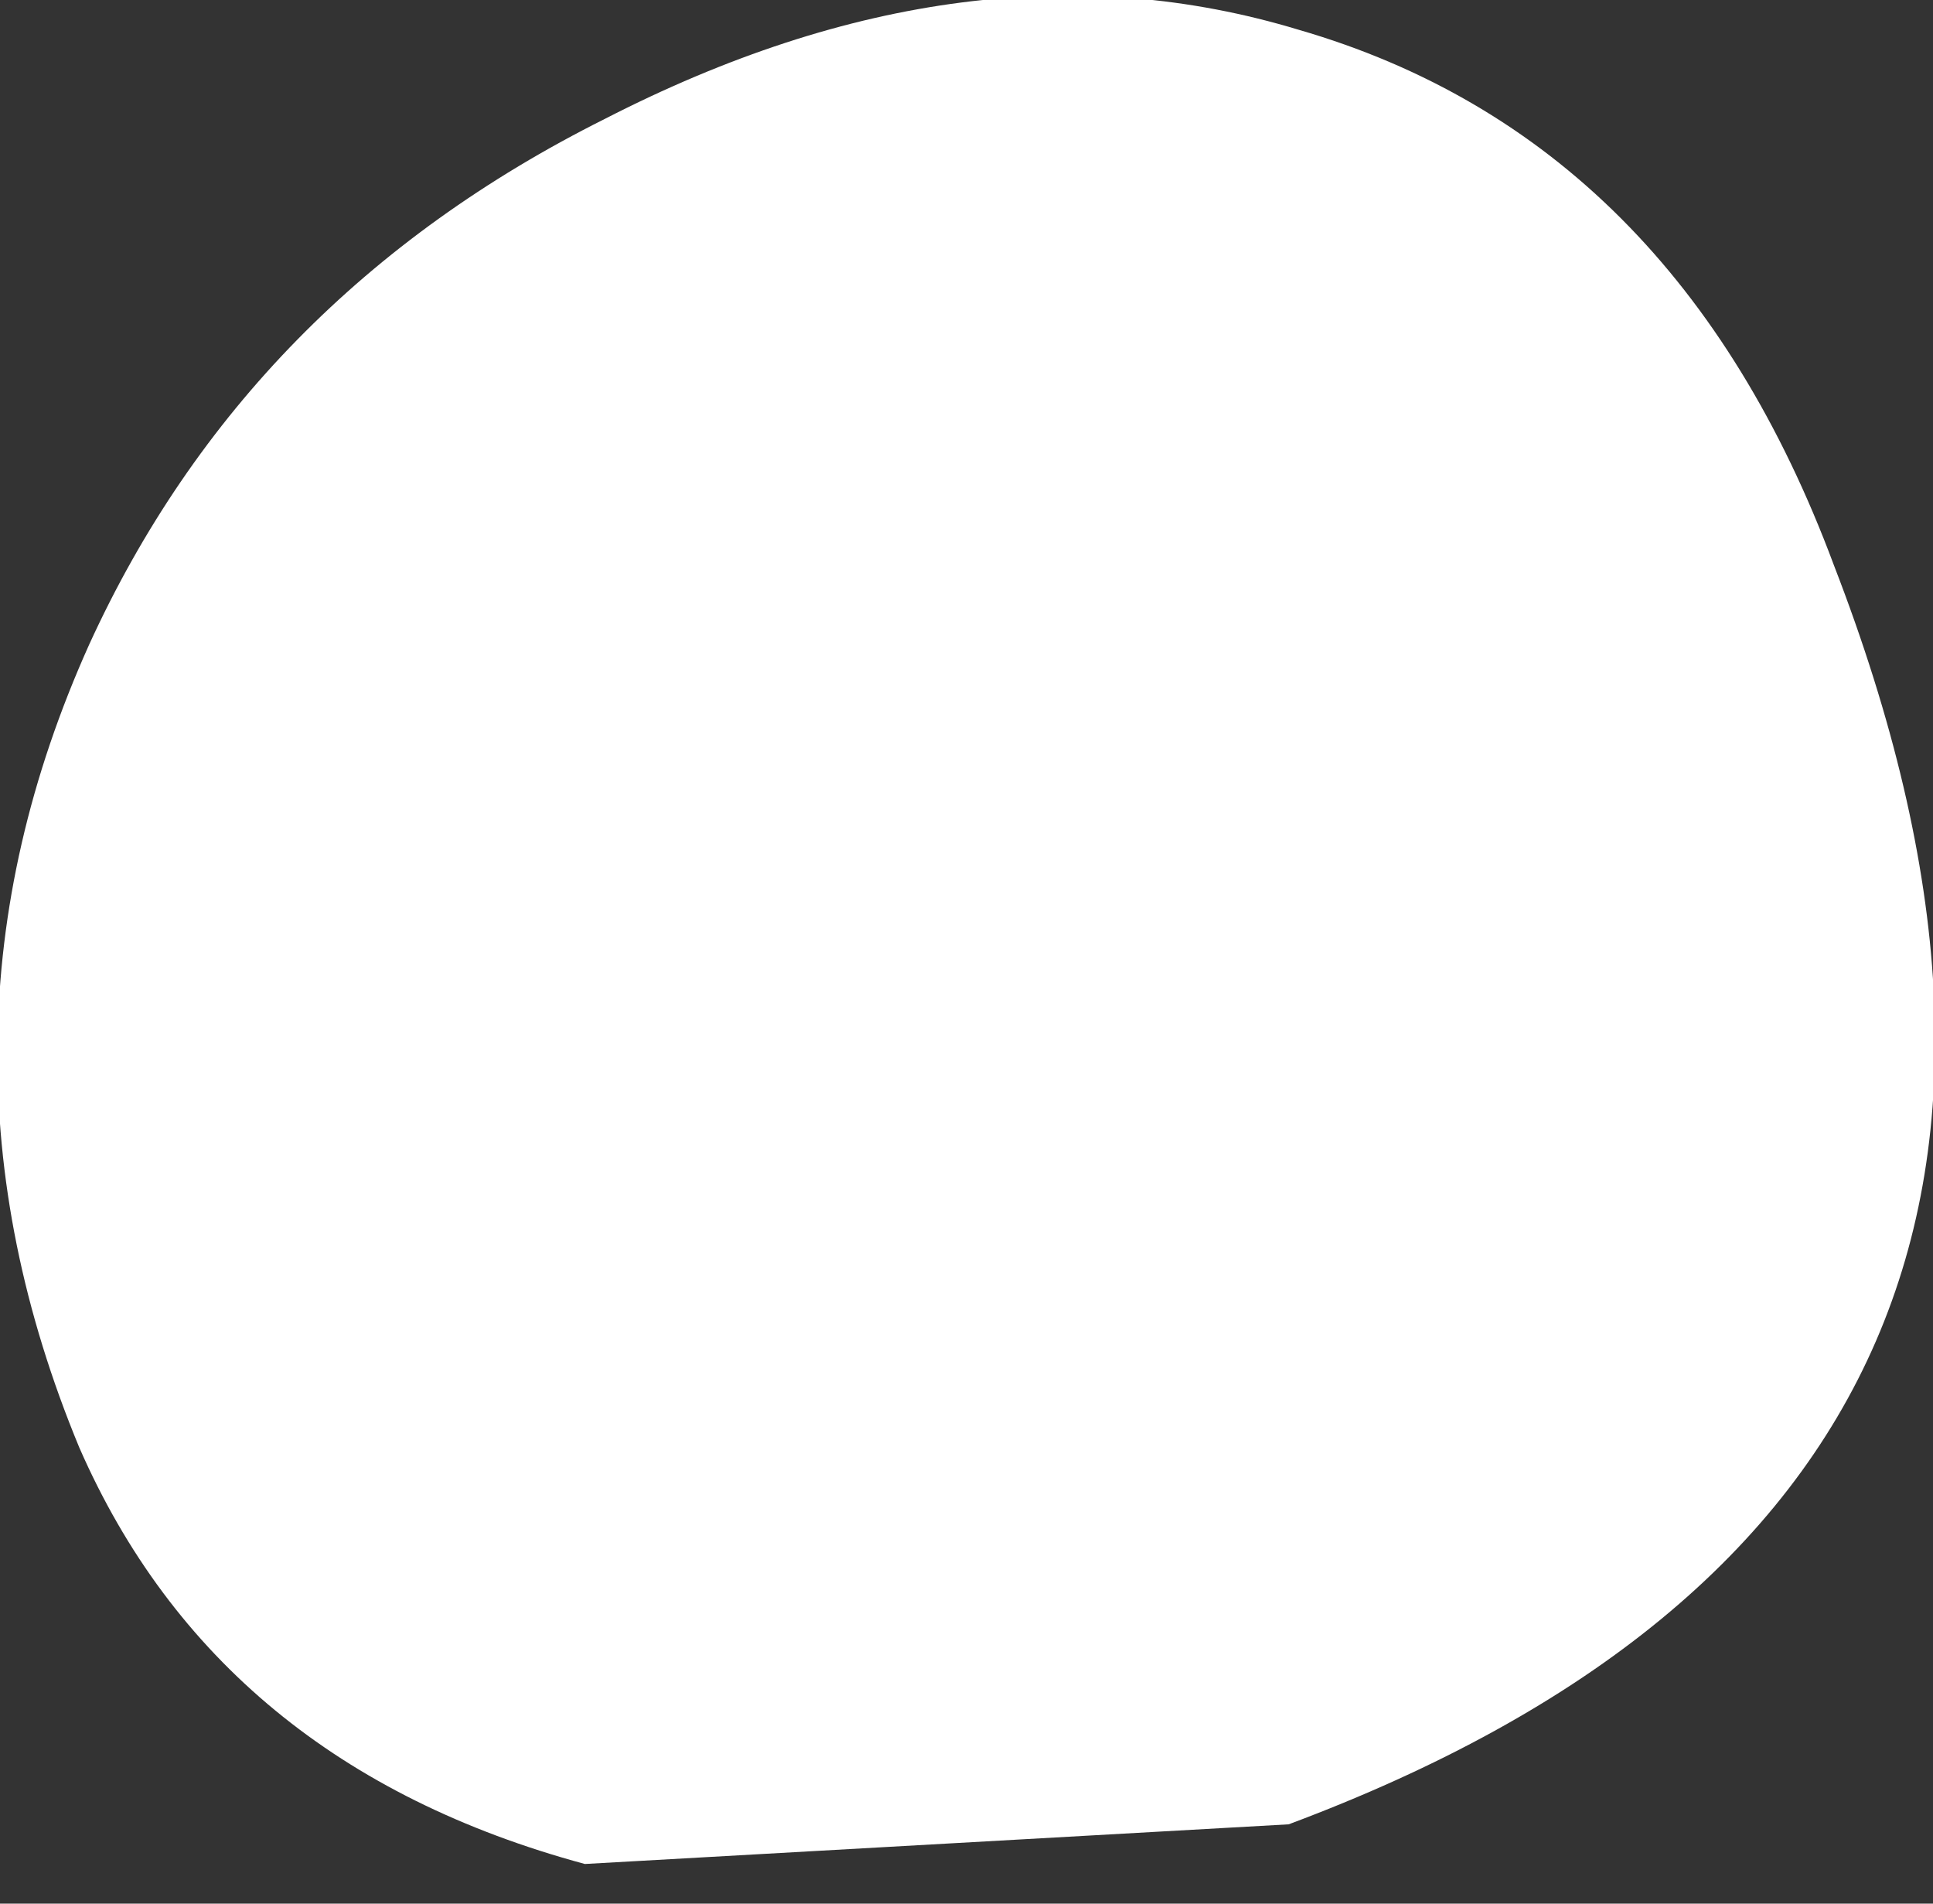
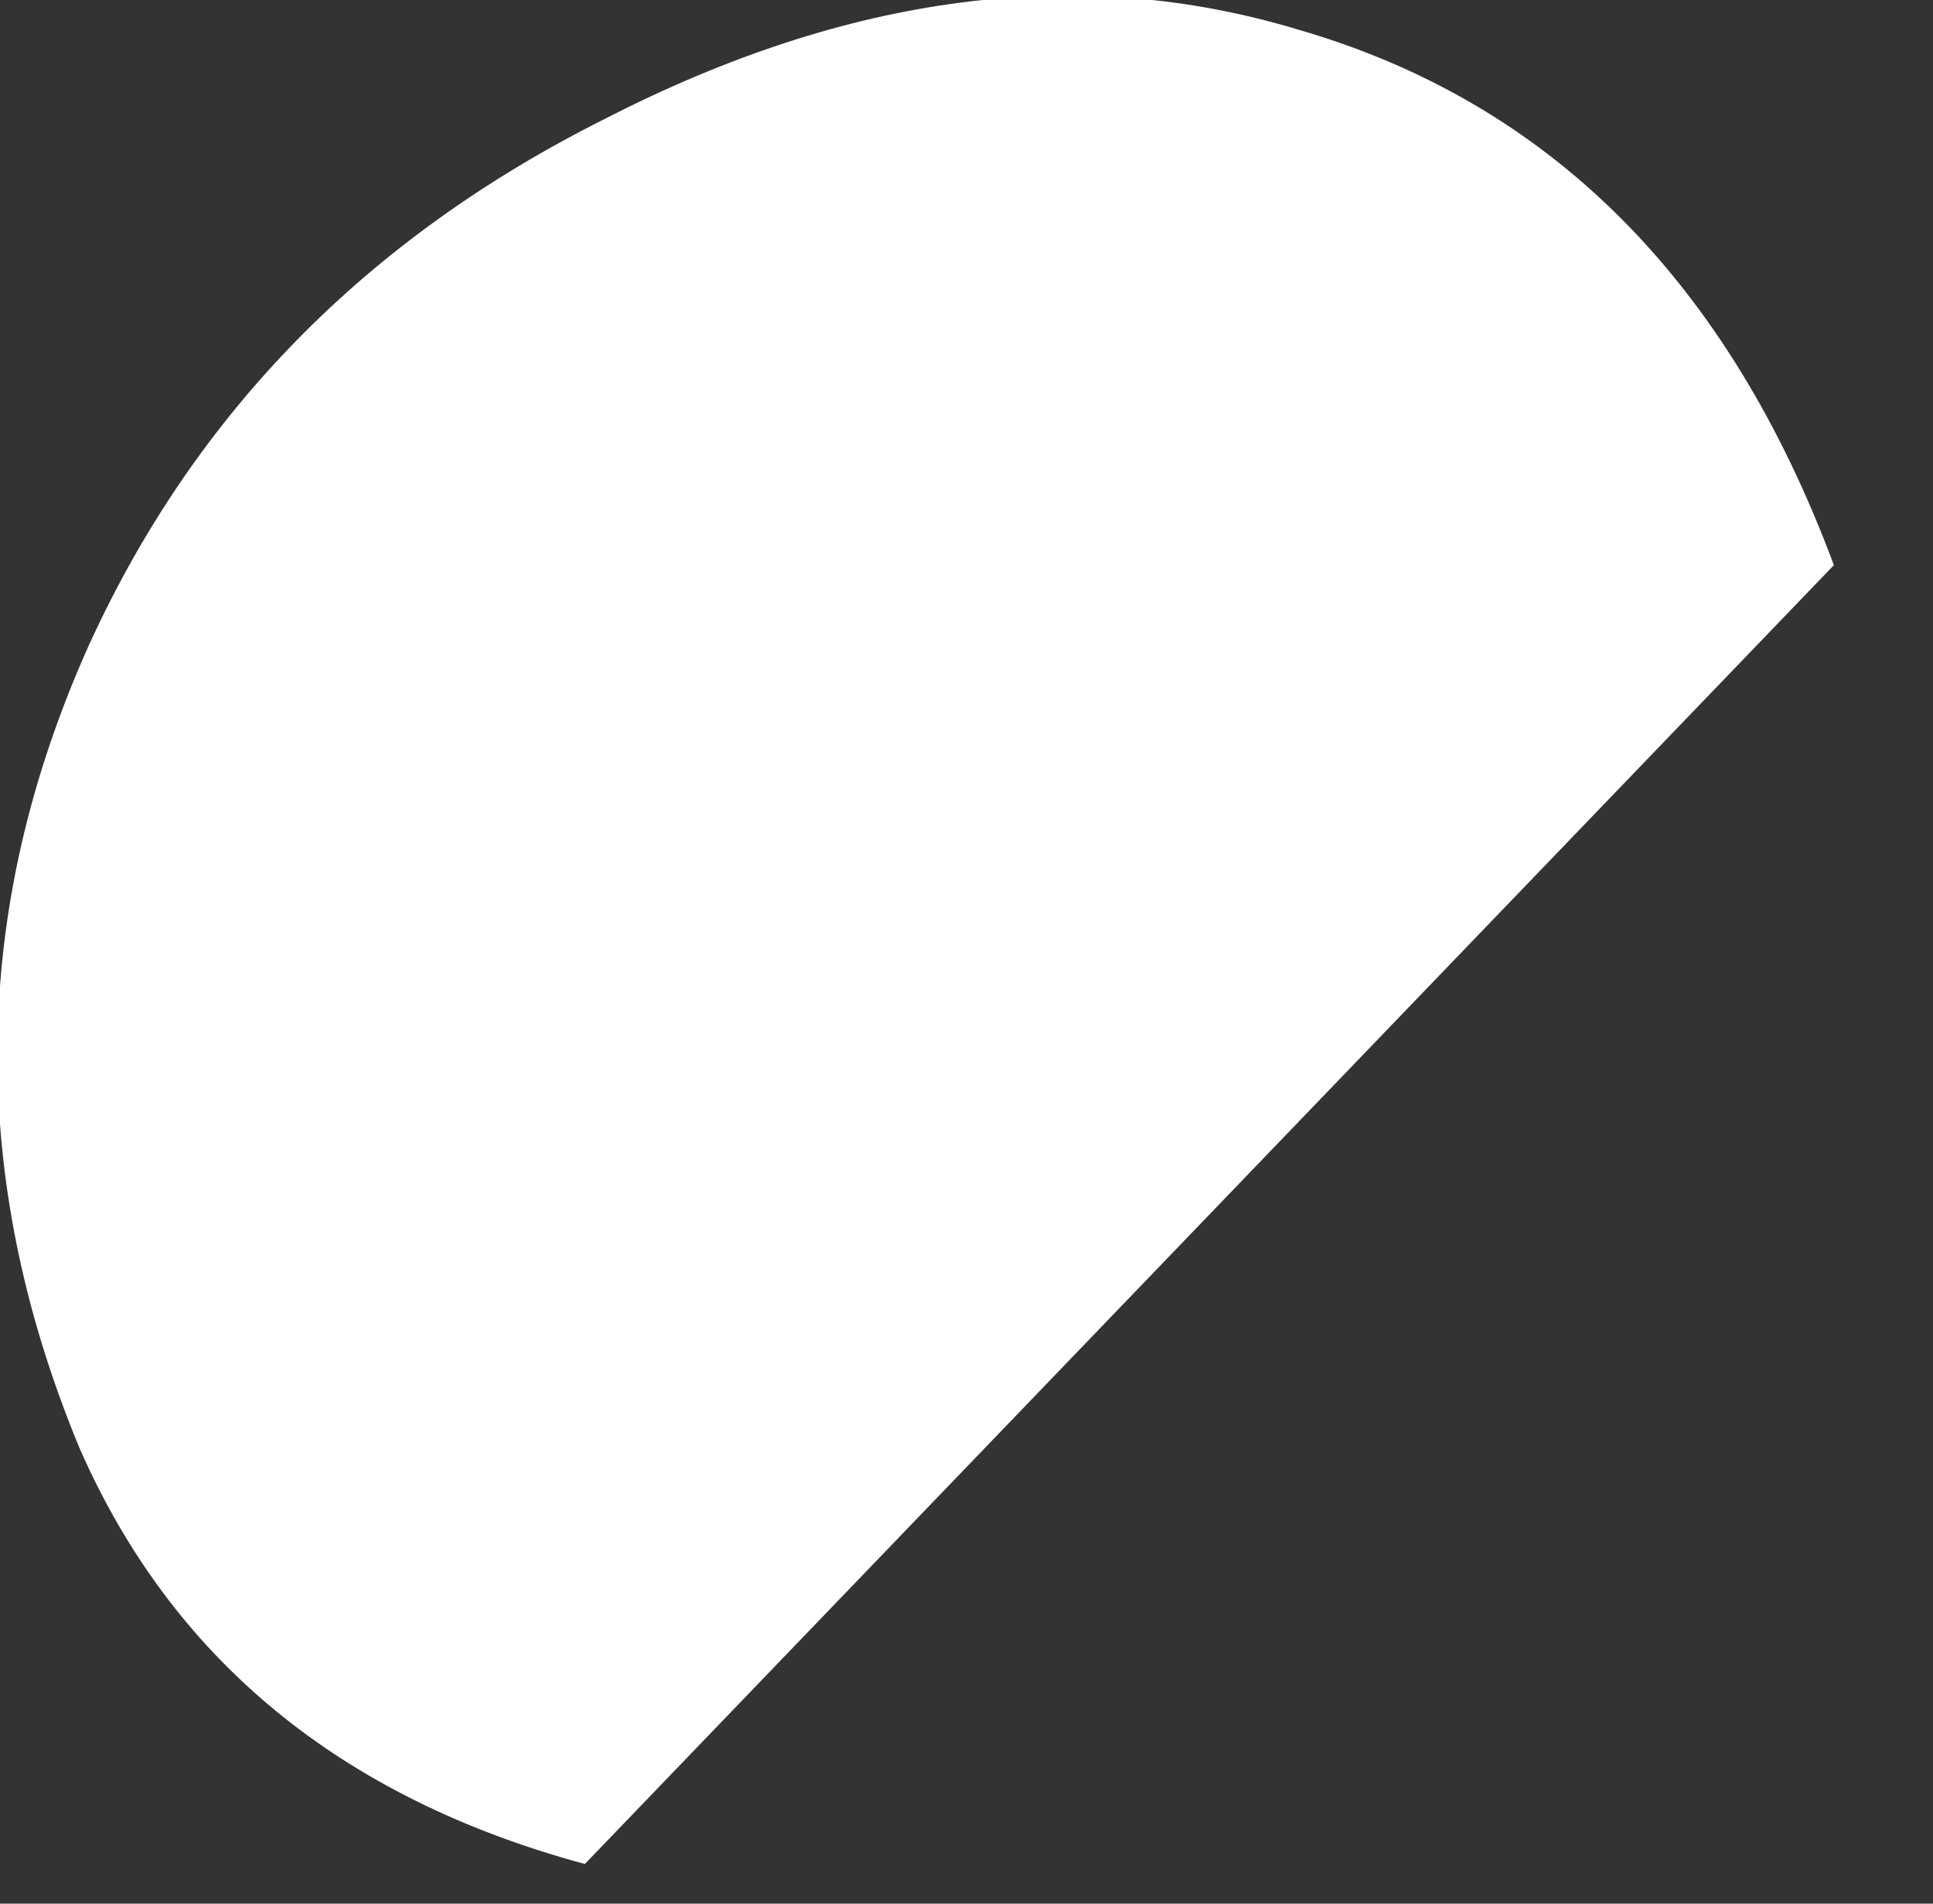
<svg xmlns="http://www.w3.org/2000/svg" height="9.6px" width="9.75px">
  <rect width="100%" height="100%" fill="#333333" stroke="none" />
  <g transform="matrix(1.0, 0.0, 0.0, 1.0, -36.0, -36.05)">
-     <path d="M45.25 38.9 Q47.05 43.55 42.5 45.25 L38.95 45.45 Q37.1 44.95 36.4 43.35 35.55 41.3 36.45 39.3 37.25 37.55 39.05 36.65 40.9 35.7 42.55 36.2 44.45 36.75 45.25 38.9" fill="#ffffff" fill-rule="evenodd" stroke="none" />
+     <path d="M45.25 38.9 L38.95 45.45 Q37.1 44.95 36.4 43.35 35.55 41.3 36.45 39.3 37.25 37.55 39.05 36.65 40.9 35.7 42.55 36.2 44.45 36.75 45.25 38.9" fill="#ffffff" fill-rule="evenodd" stroke="none" />
  </g>
</svg>